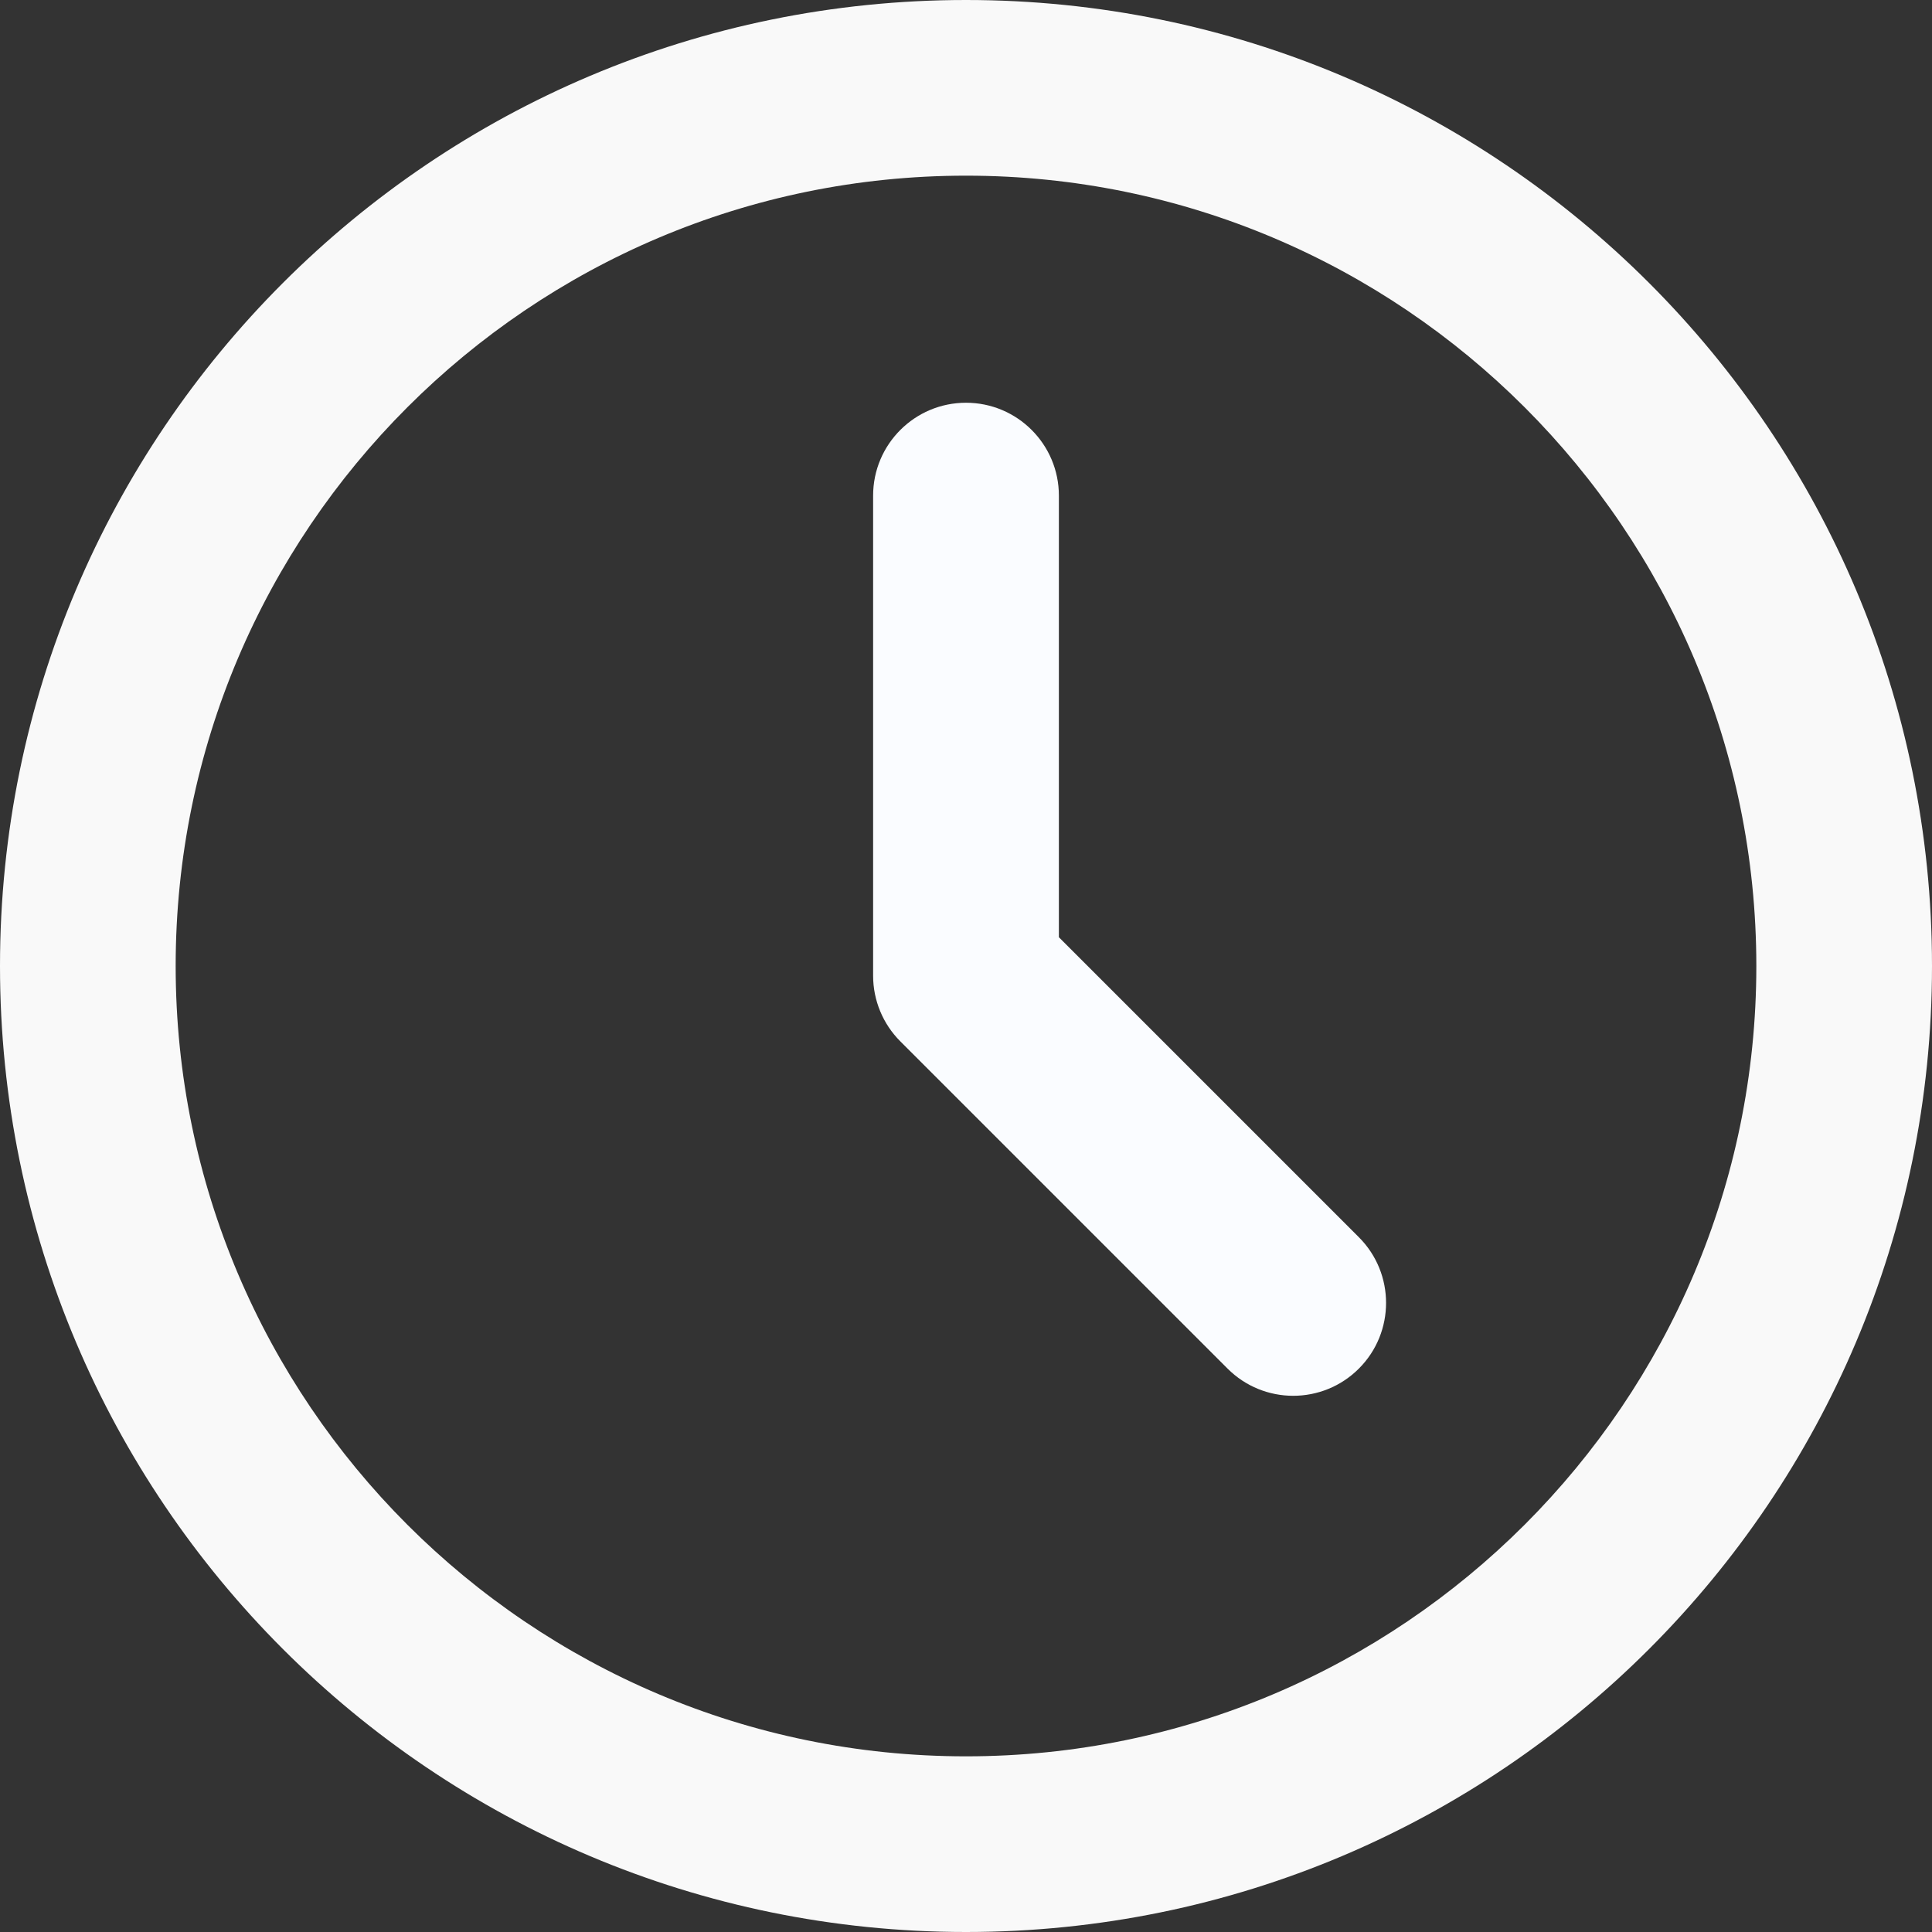
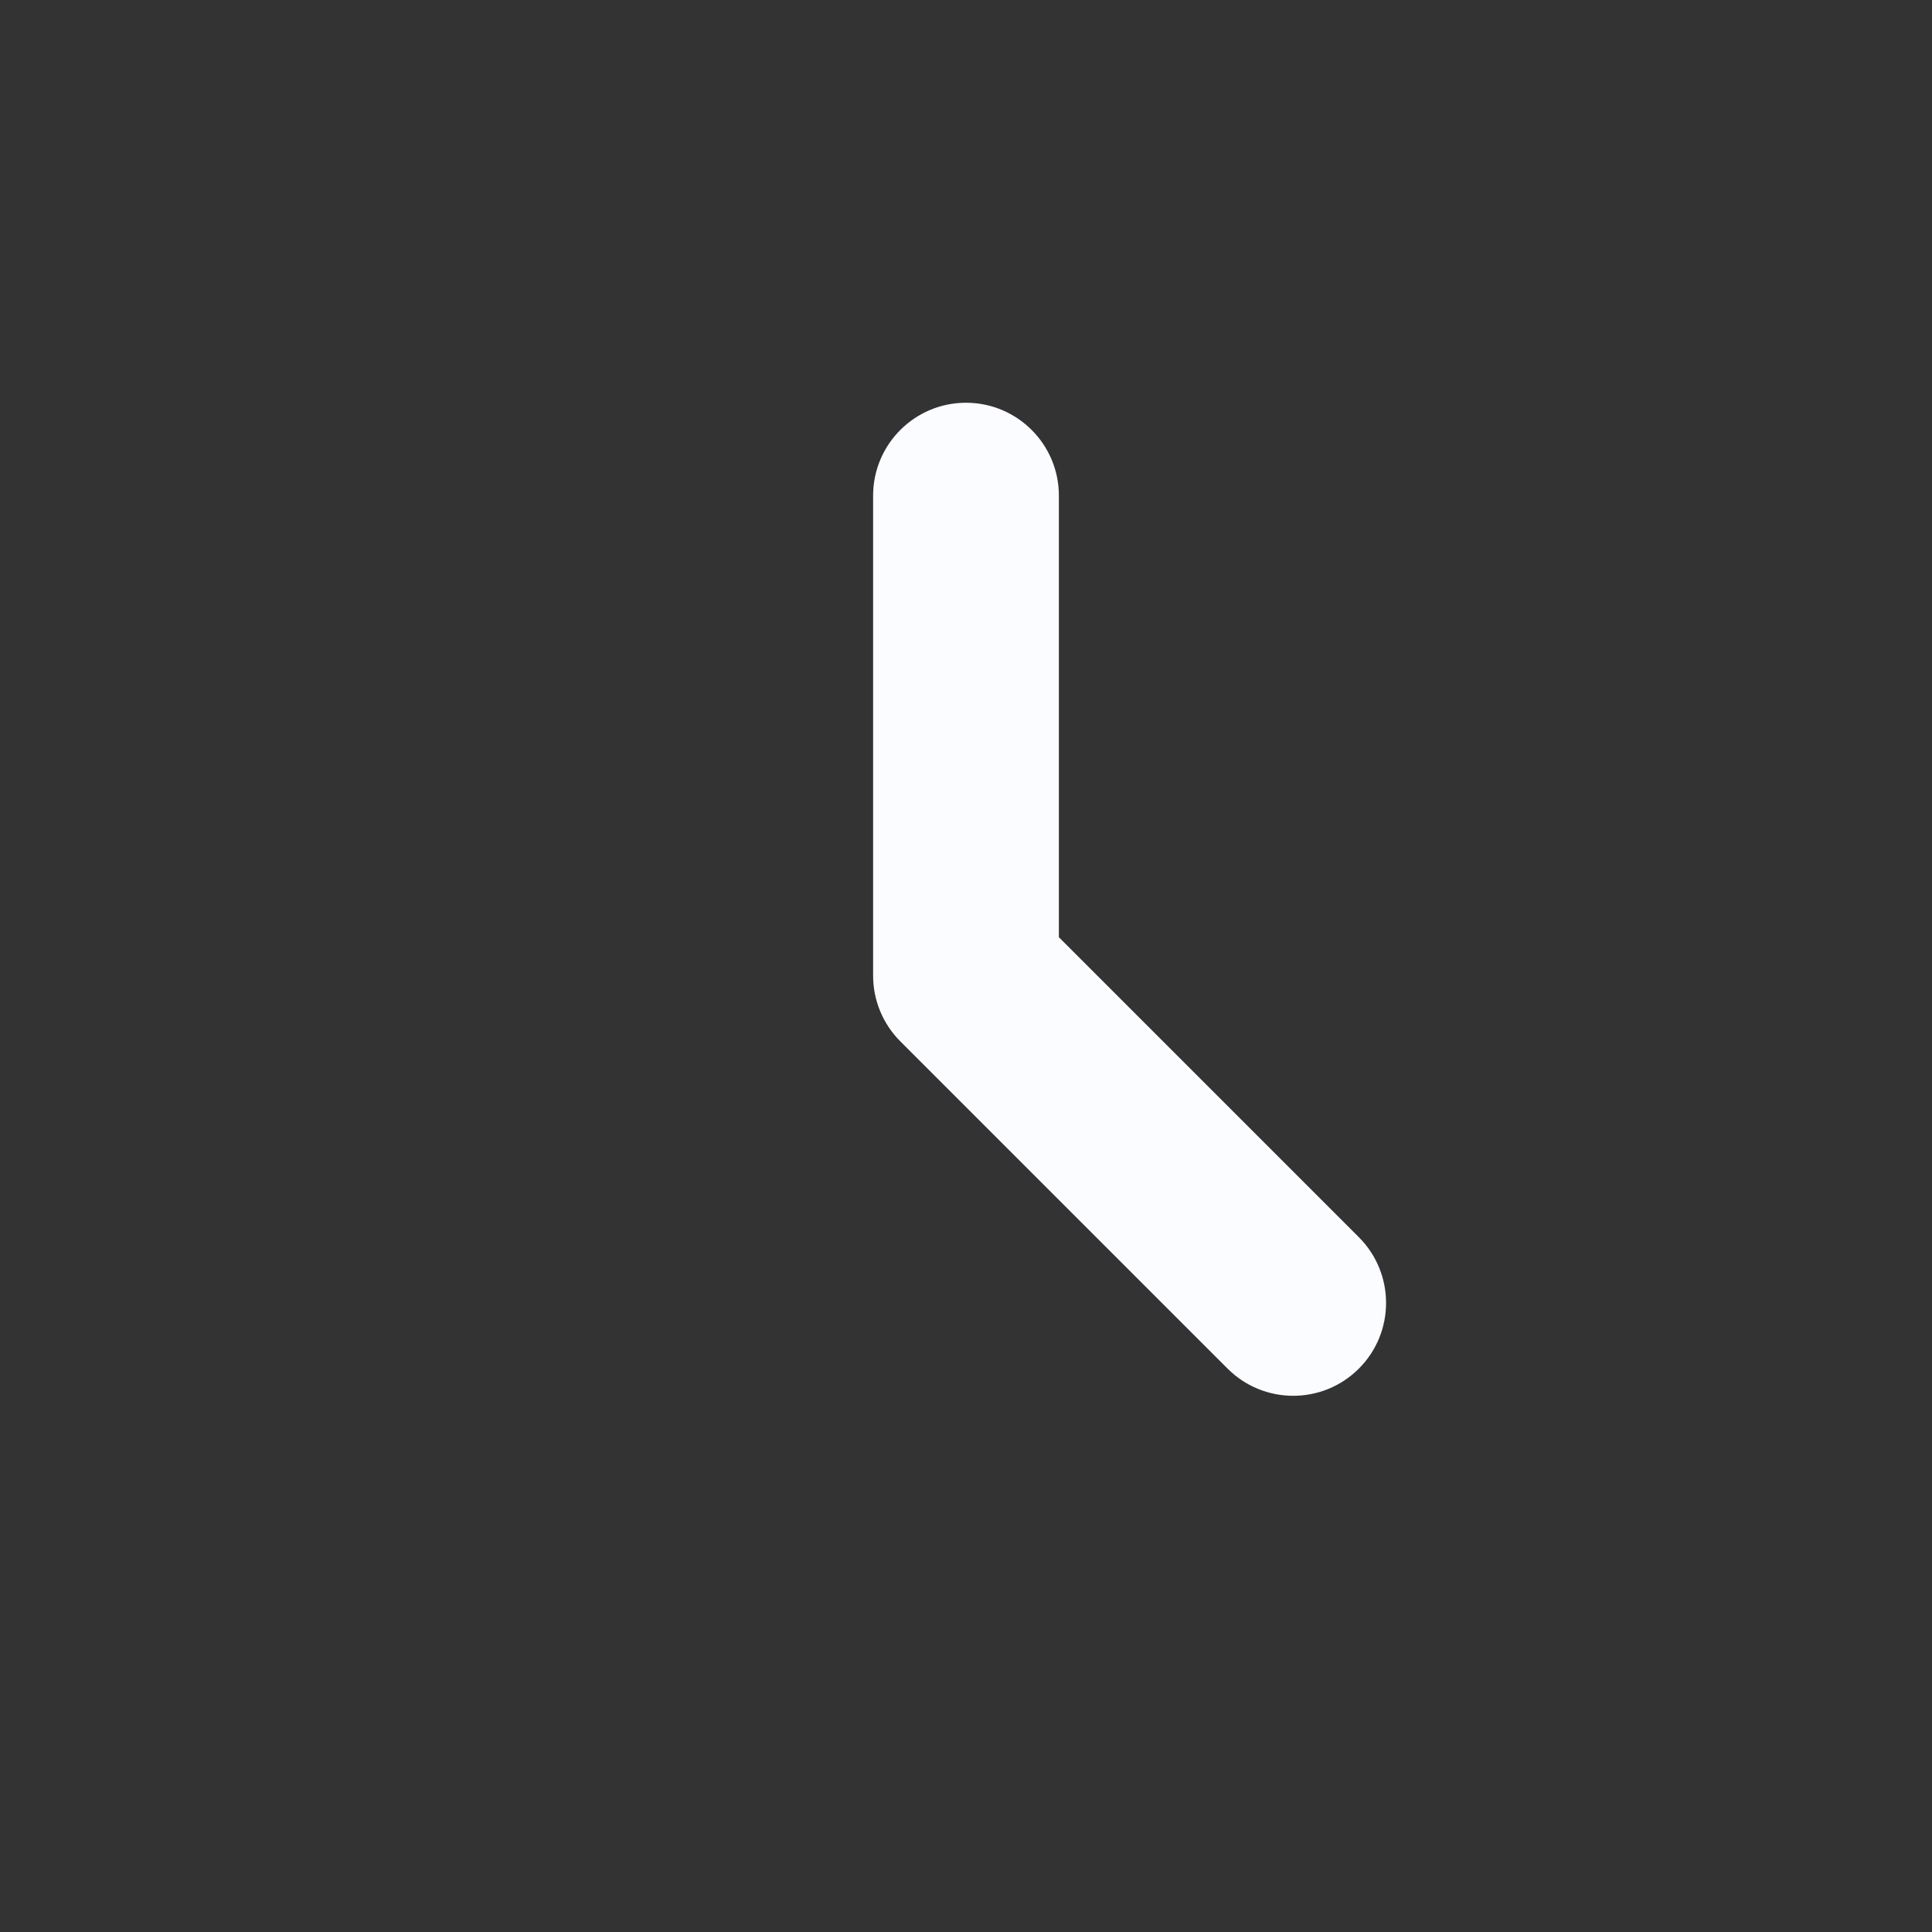
<svg xmlns="http://www.w3.org/2000/svg" width="26" height="26" viewBox="0 0 26 26" fill="none">
  <rect x="0" y="0" width="26" height="26" fill="#333333" stroke="none" />
-   <path d="M13 2.364C18.868 2.364 23.636 7.132 23.636 13C23.636 18.868 18.868 23.636 13 23.636C7.132 23.636 2.364 18.868 2.364 13C2.364 7.132 7.132 2.364 13 2.364ZM13 0C5.82 0 0 5.82 0 13C0 20.18 5.82 26 13 26C20.18 26 26 20.18 26 13C26 5.82 20.18 0 13 0Z" fill="#F9F9F9" />
  <path fill-rule="evenodd" clip-rule="evenodd" d="M13 5.42C13.69 5.42 14.25 5.98 14.25 6.67V12.613L18.287 16.65C18.775 17.138 18.775 17.93 18.287 18.418C17.799 18.906 17.008 18.906 16.52 18.418L12.116 14.014C11.882 13.78 11.75 13.462 11.75 13.131V6.67C11.75 5.98 12.31 5.42 13 5.42Z" fill="#FAFCFF" />
</svg>